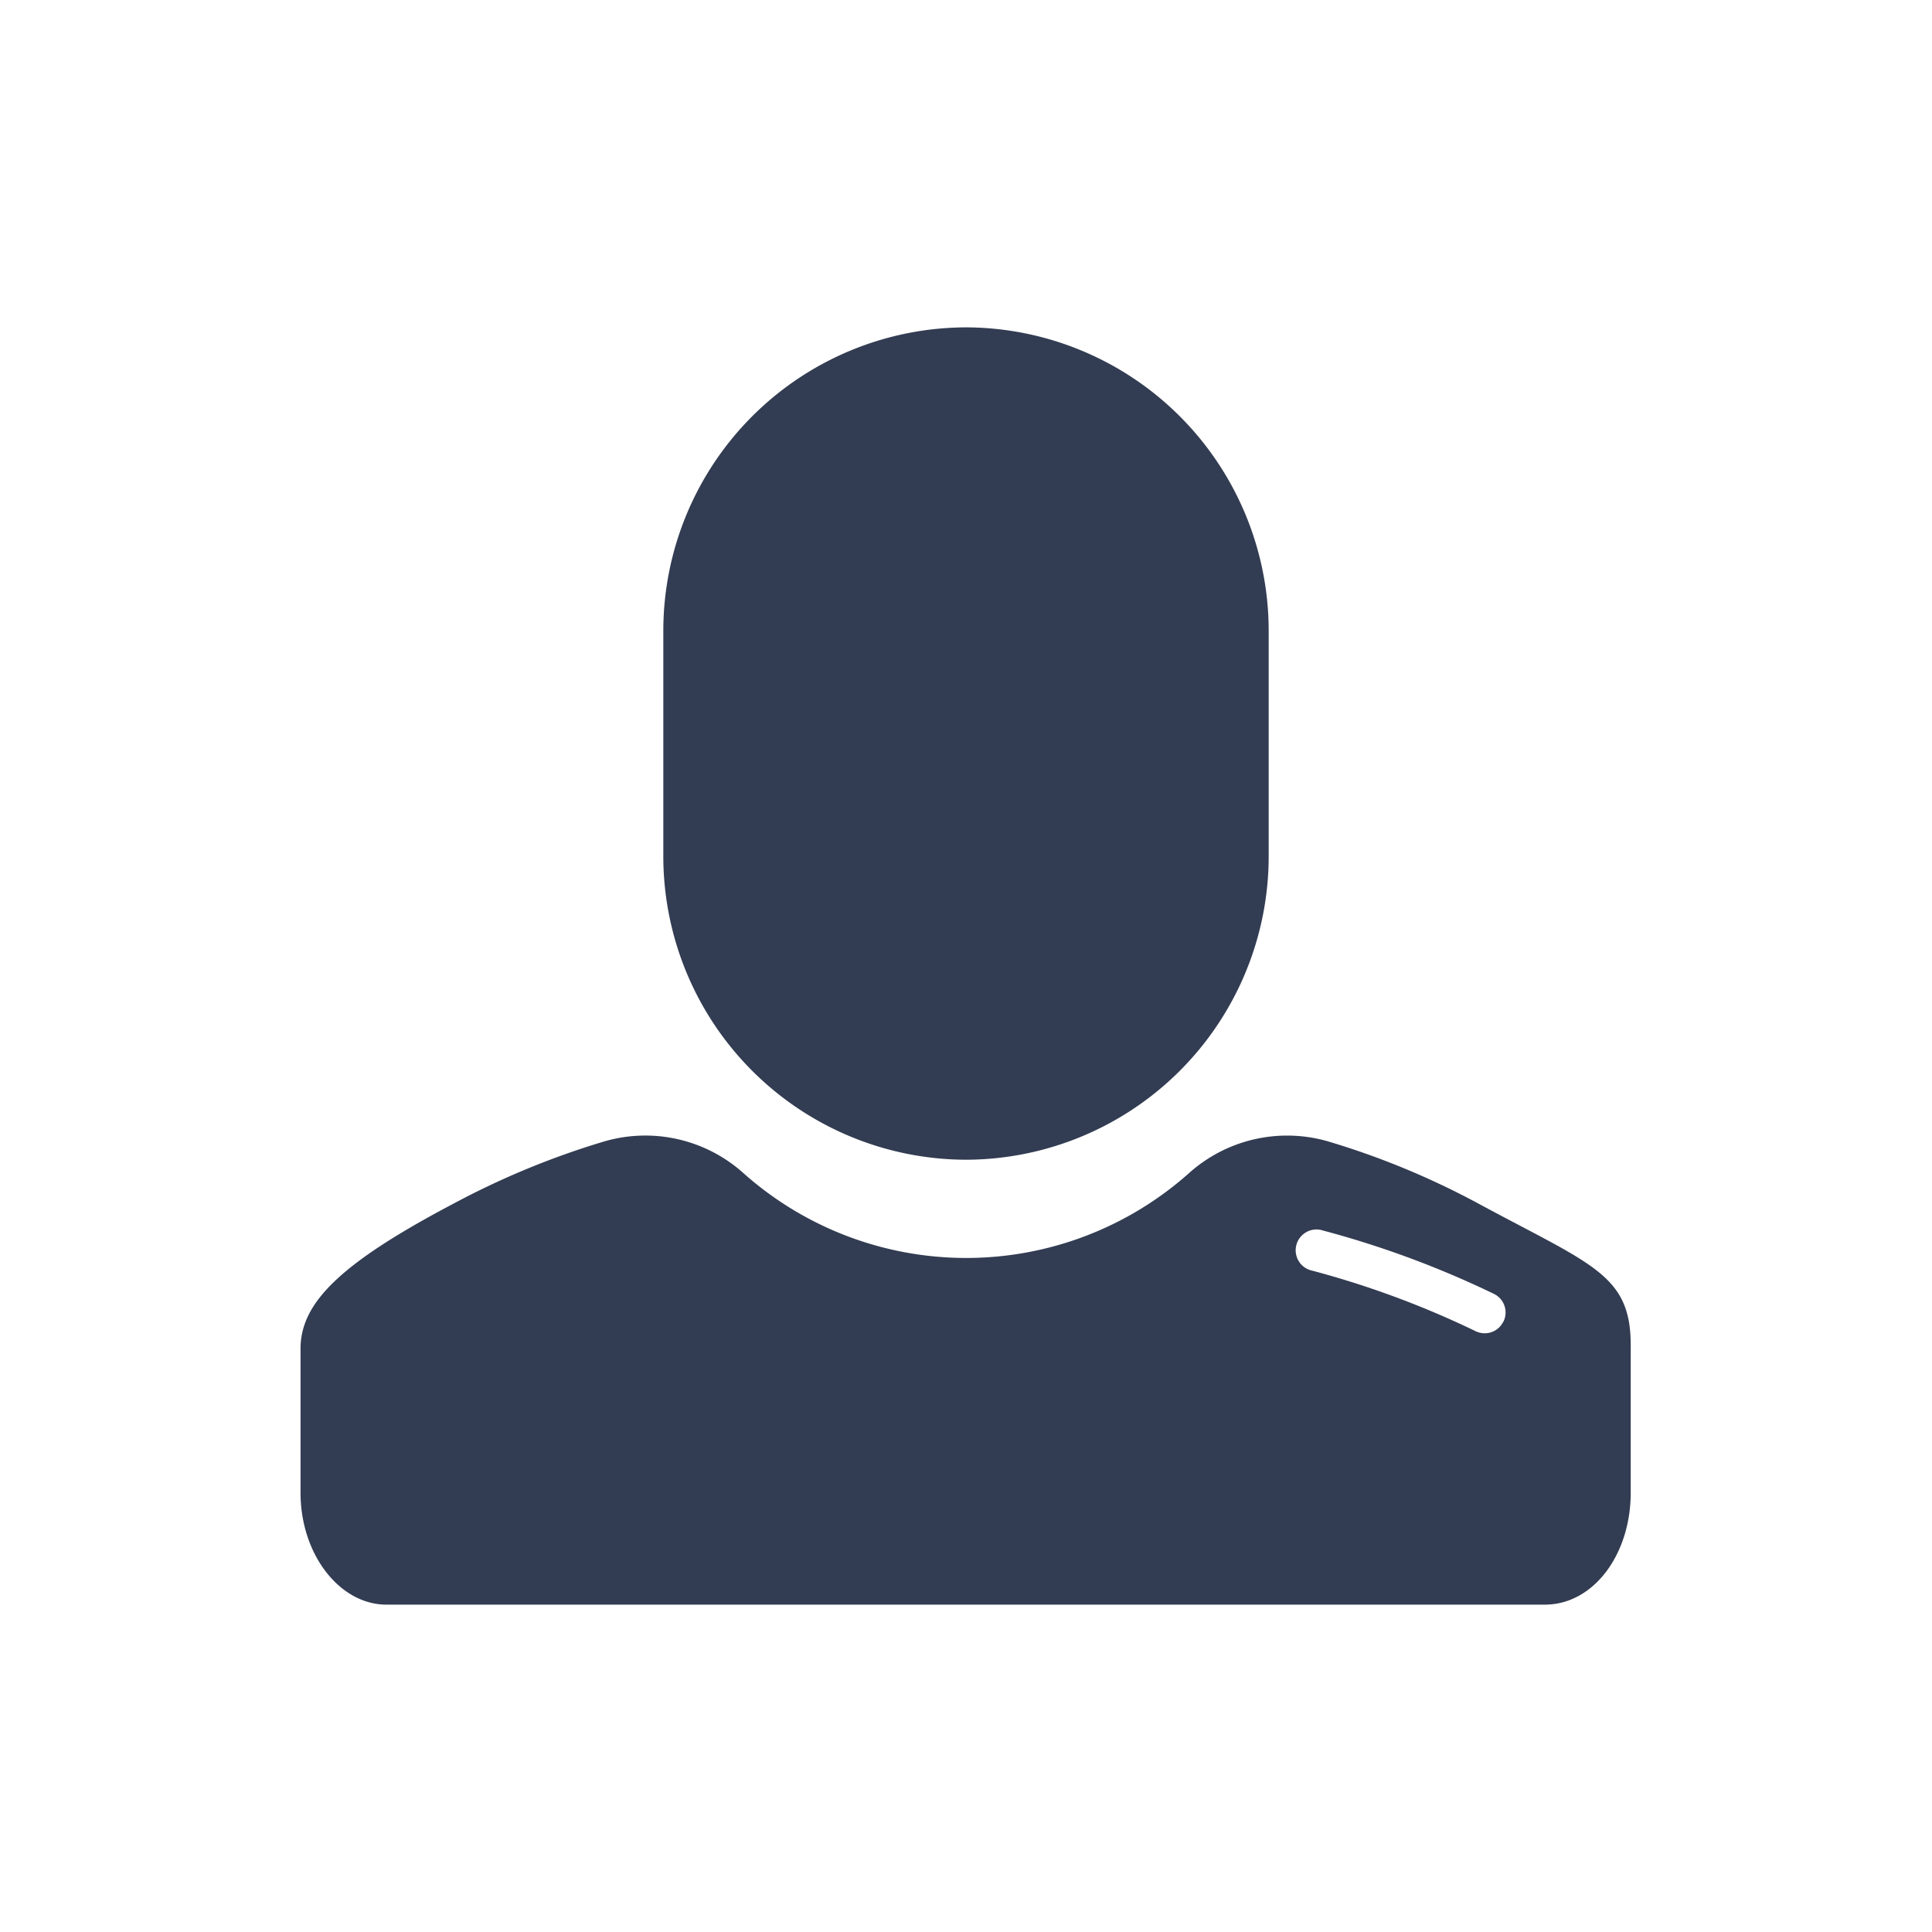
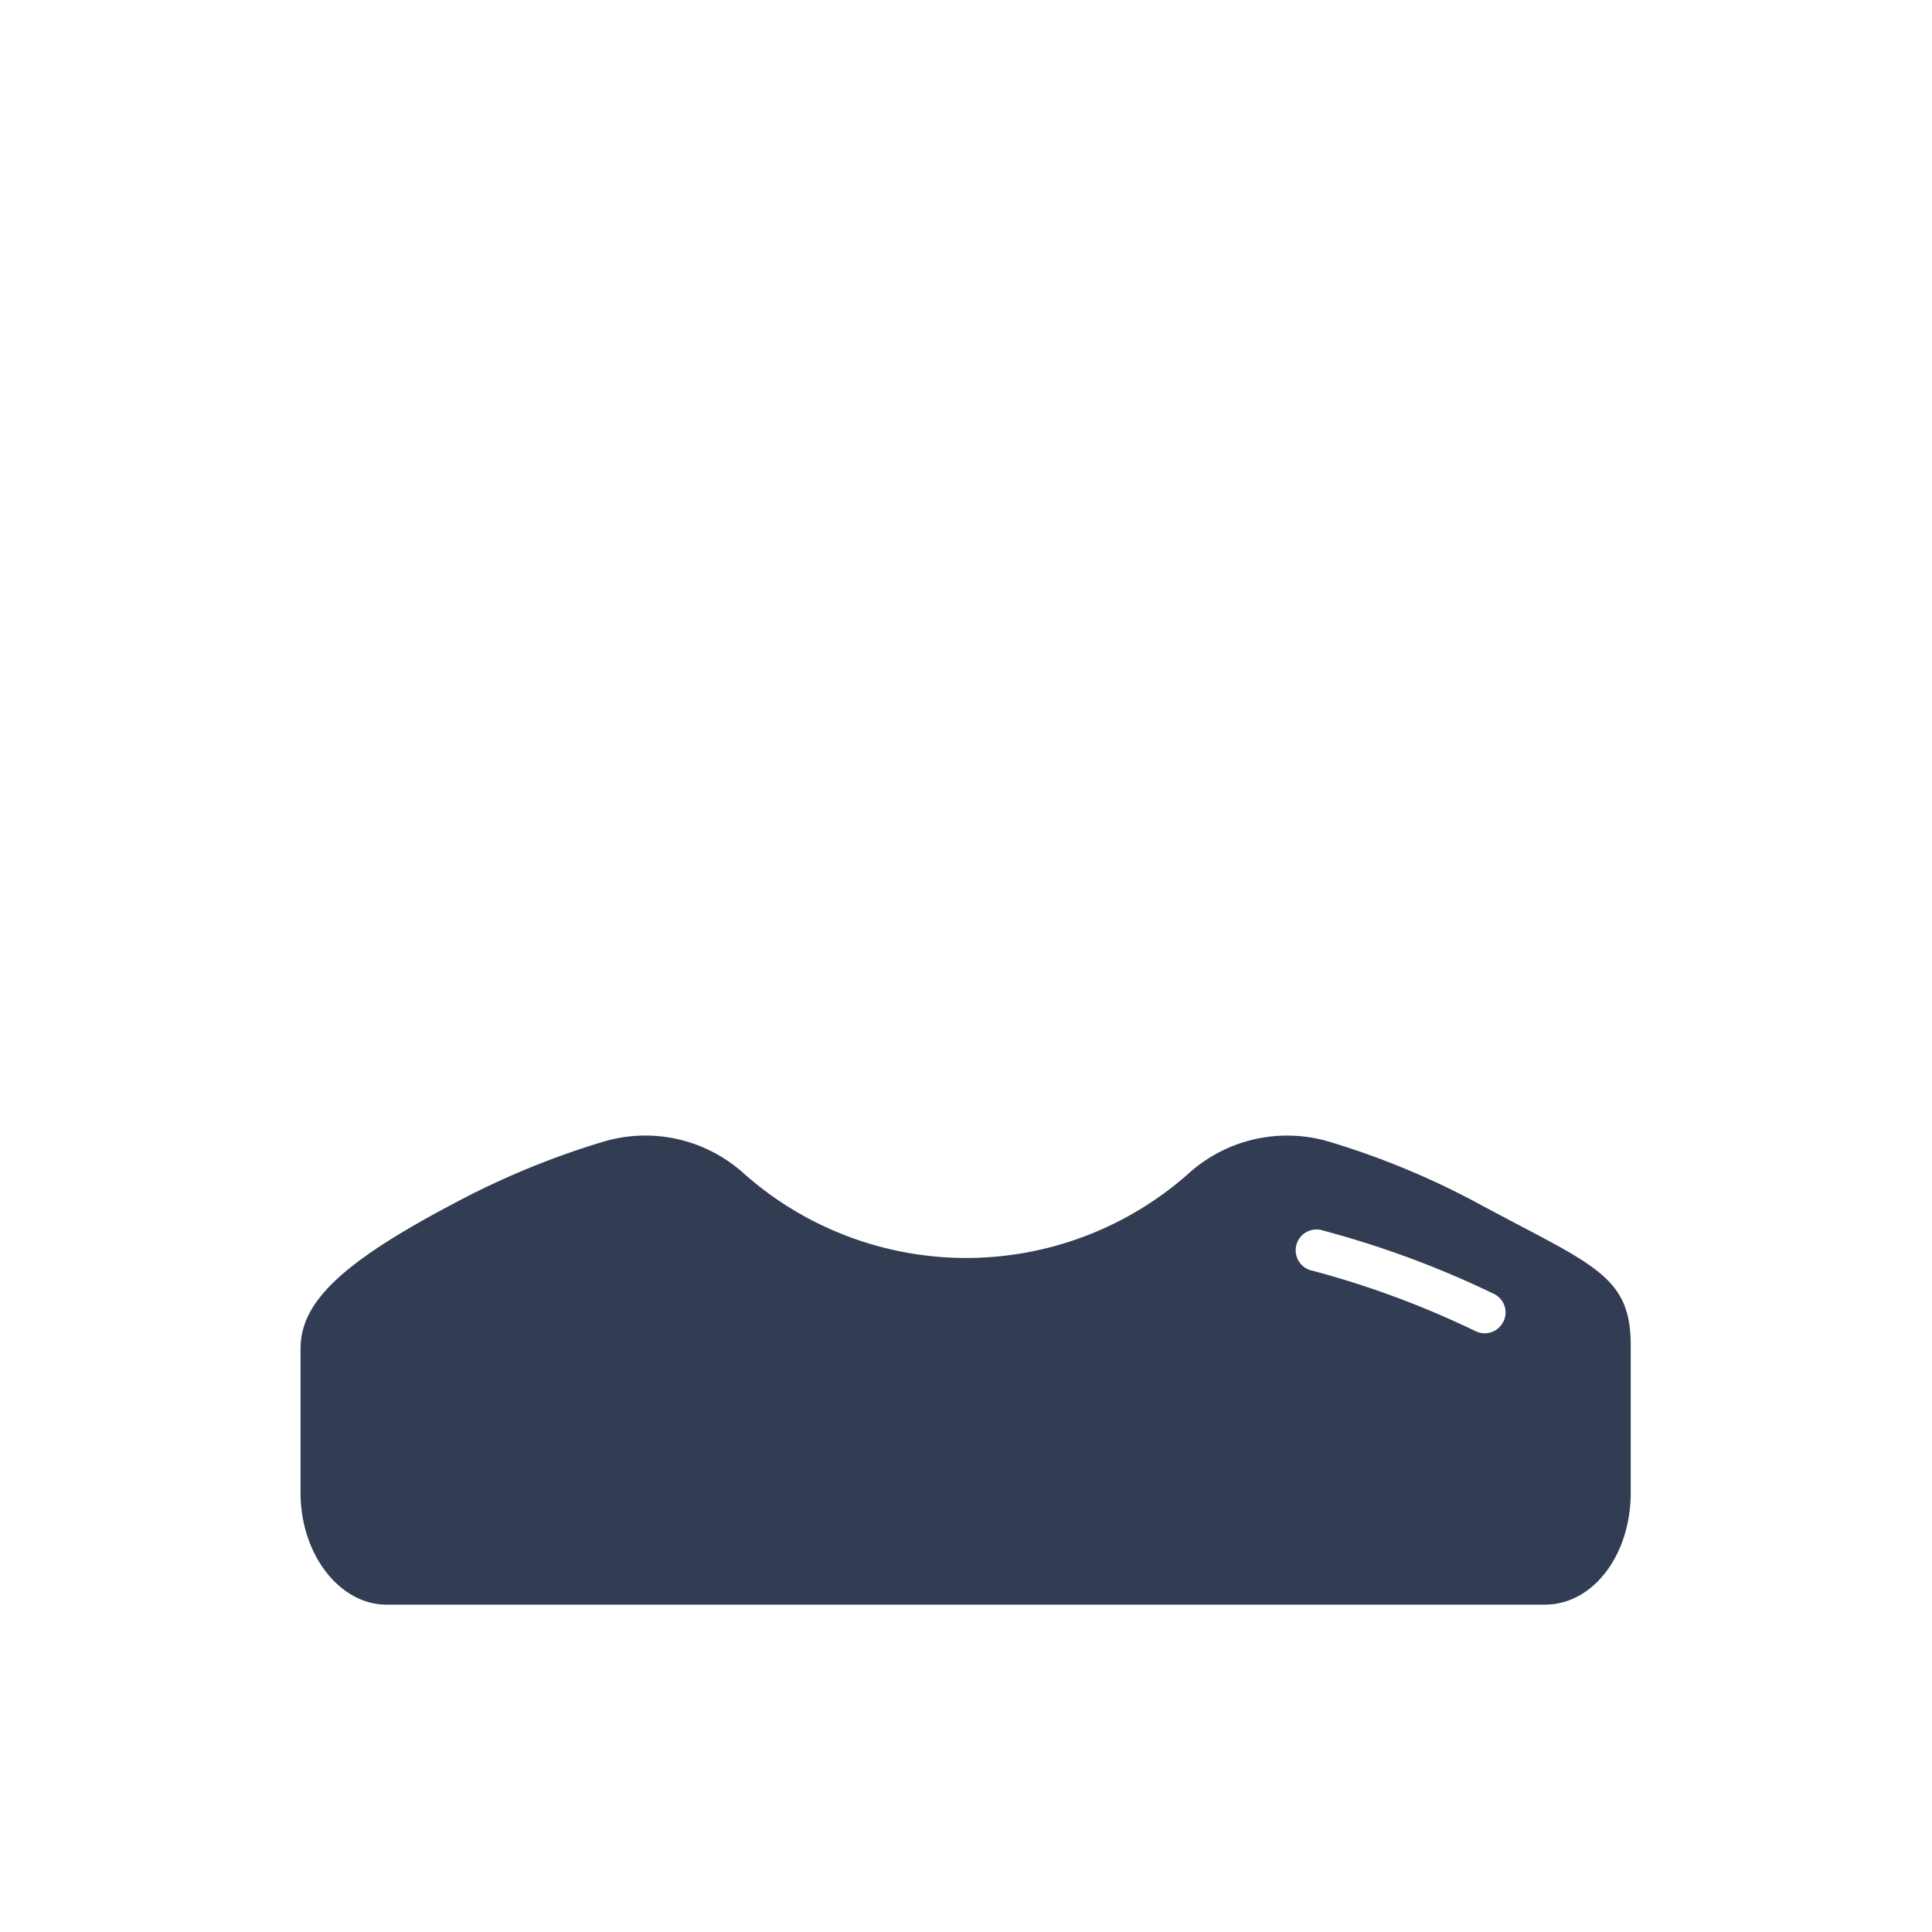
<svg xmlns="http://www.w3.org/2000/svg" id="Layer_1" data-name="Layer 1" viewBox="0 0 180 180">
  <defs>
    <style>
      .cls-1 {
        fill: #323c52;
      }
    </style>
  </defs>
  <title>Ikoner</title>
  <g id="_Group_" data-name="&lt;Group&gt;">
    <g>
      <path id="_Compound_Path_" data-name="&lt;Compound Path&gt;" class="cls-1" d="M137.73,112.13a74,74,0,0,0-14-5.79,13.7,13.7,0,0,0-13,3,31.21,31.21,0,0,1-41.42,0,13.68,13.68,0,0,0-13-3,75.57,75.57,0,0,0-14,5.77C31.55,117.77,28,121.44,28,125.67v13.4c0,5.78,3.67,10.43,8,10.43H143.93c4.52,0,8-4.65,8-10.43V125.53C152,118.76,148.45,117.92,137.73,112.13Zm2.33,11a1.92,1.92,0,0,1-1.74,1.09,2,2,0,0,1-.85-.2,85.26,85.26,0,0,0-15.19-5.63,1.94,1.94,0,1,1,1-3.74,89.43,89.43,0,0,1,15.89,5.89A1.93,1.93,0,0,1,140.06,123.16Z" />
      <g id="_Group_2" data-name="&lt;Group&gt;">
-         <path id="_Compound_Path_2" data-name="&lt;Compound Path&gt;" class="cls-1" d="M90,30.5h0A28.28,28.28,0,0,0,61.8,58.7V79.85A28.28,28.28,0,0,0,90,108.05h0a28.28,28.28,0,0,0,28.2-28.2V58.7A28.28,28.28,0,0,0,90,30.5Z" />
-       </g>
+         </g>
    </g>
  </g>
</svg>